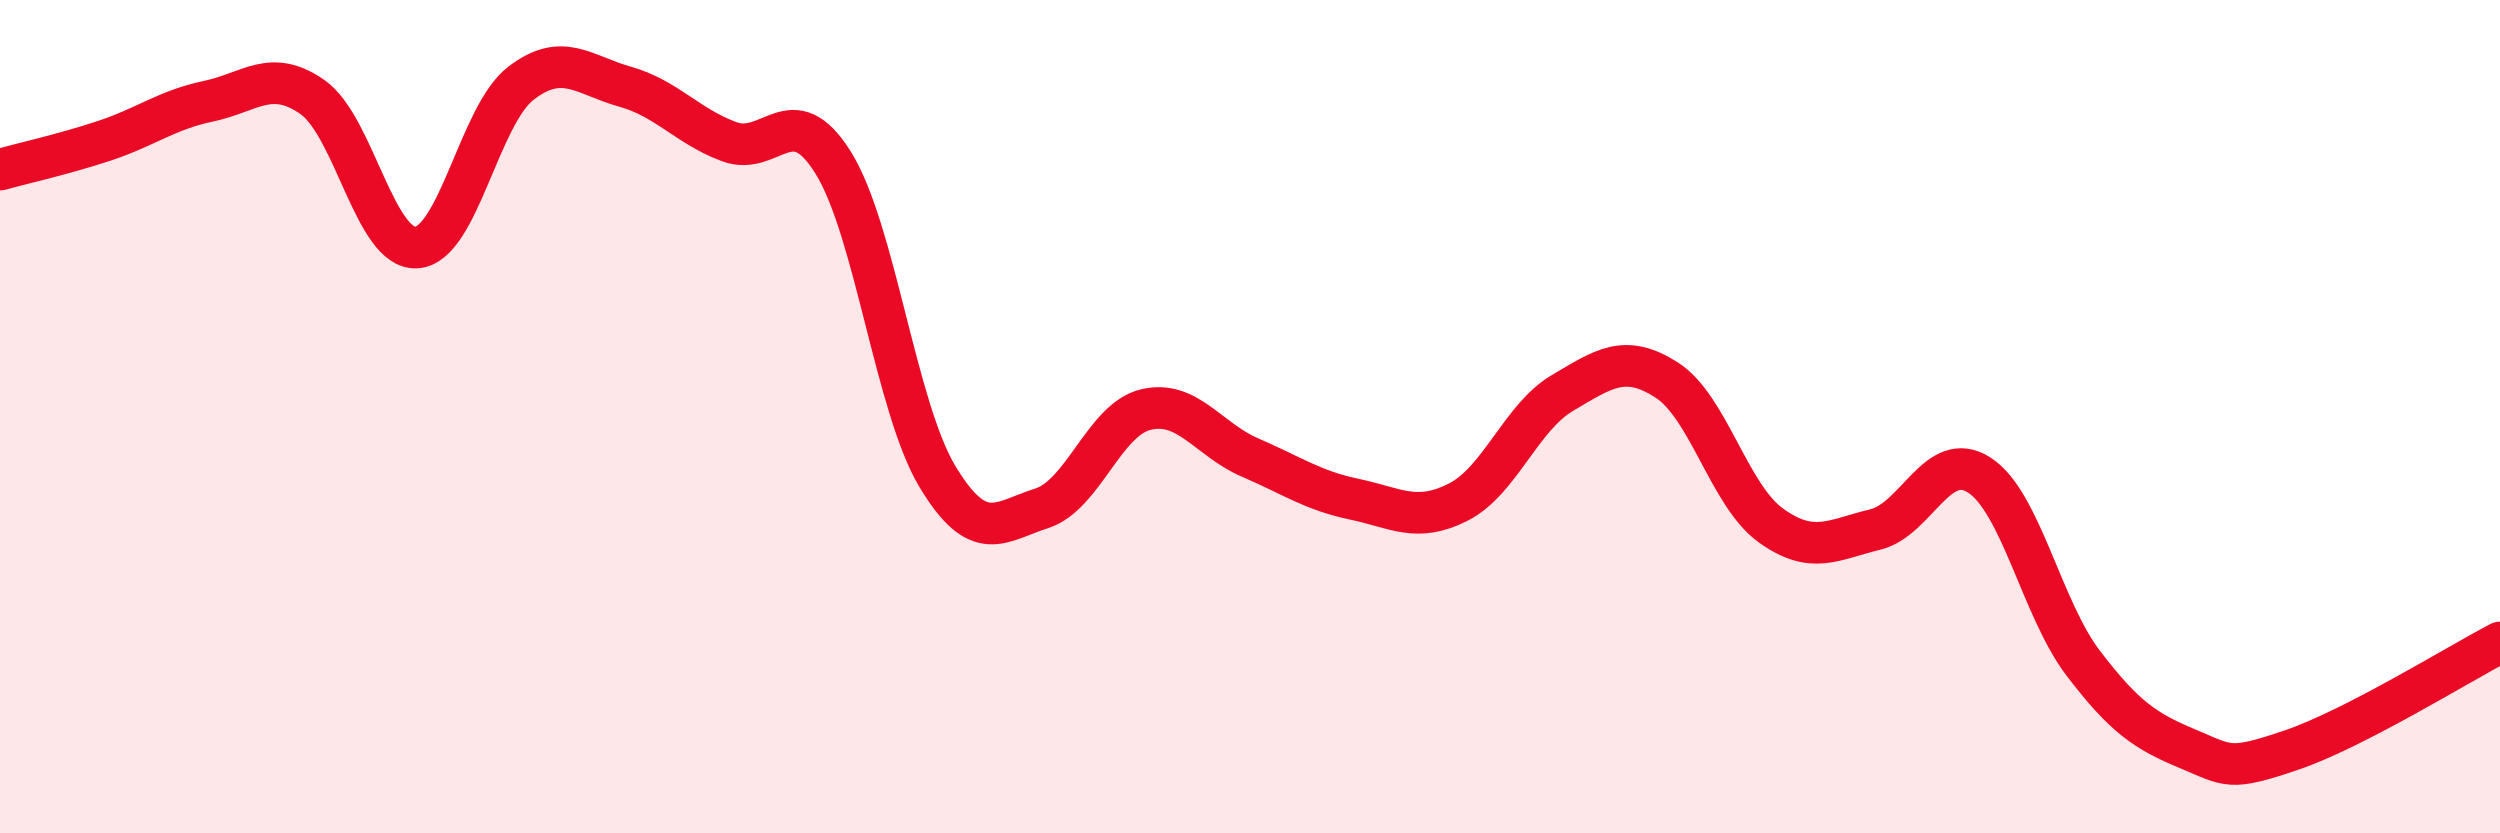
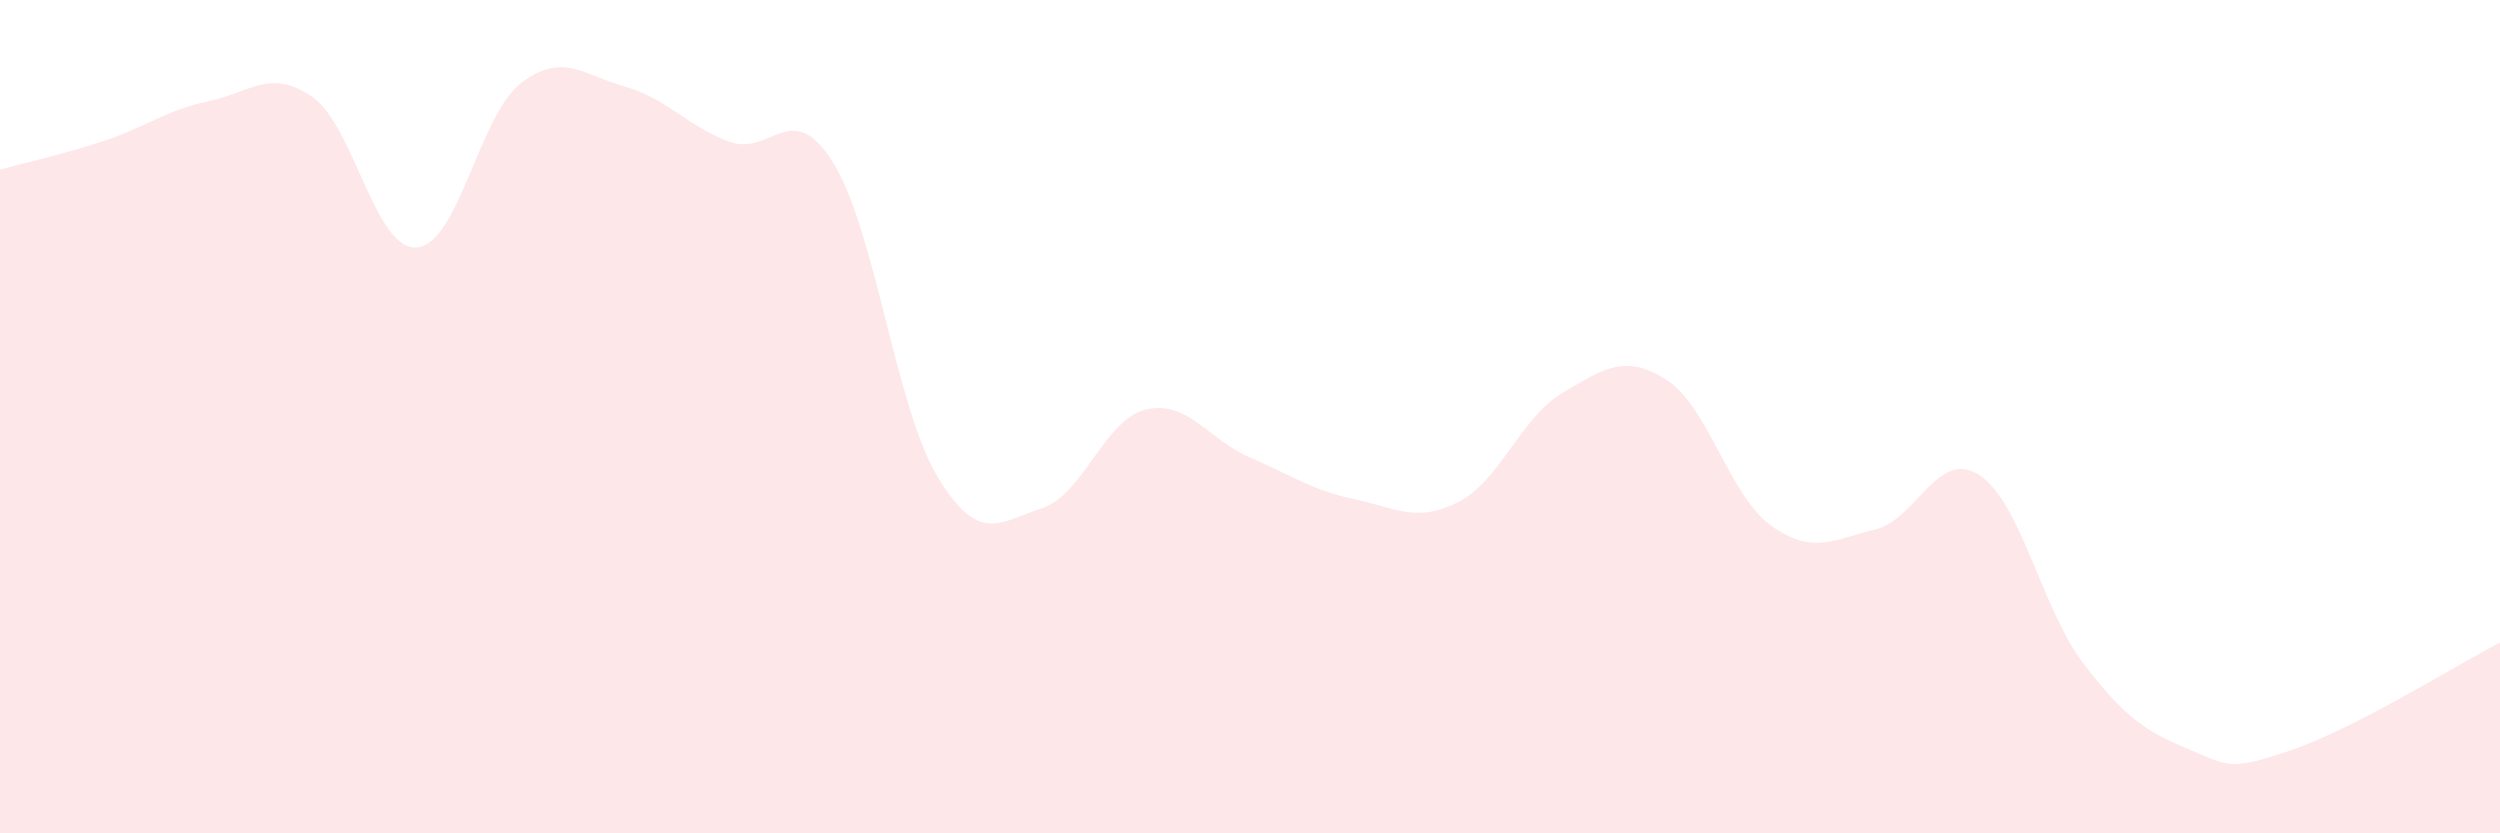
<svg xmlns="http://www.w3.org/2000/svg" width="60" height="20" viewBox="0 0 60 20">
  <path d="M 0,4.07 C 0.5,3.93 1.5,3.71 2.5,3.38 C 3.5,3.05 4,2.64 5,2.43 C 6,2.22 6.5,1.63 7.5,2.33 C 8.5,3.03 9,6.01 10,5.94 C 11,5.87 11.5,2.77 12.5,2 C 13.5,1.23 14,1.8 15,2.08 C 16,2.36 16.5,3.03 17.5,3.4 C 18.5,3.77 19,2.3 20,3.91 C 21,5.52 21.5,9.78 22.5,11.44 C 23.5,13.1 24,12.52 25,12.2 C 26,11.88 26.5,10.07 27.5,9.83 C 28.5,9.59 29,10.55 30,10.98 C 31,11.41 31.5,11.77 32.5,11.98 C 33.5,12.19 34,12.56 35,12.05 C 36,11.54 36.5,10.02 37.5,9.43 C 38.5,8.84 39,8.48 40,9.12 C 41,9.76 41.5,11.89 42.5,12.61 C 43.5,13.33 44,12.95 45,12.71 C 46,12.47 46.5,10.76 47.5,11.4 C 48.5,12.04 49,14.61 50,15.92 C 51,17.23 51.5,17.55 52.5,17.97 C 53.5,18.39 53.5,18.51 55,18 C 56.5,17.49 59,15.94 60,15.42L60 20L0 20Z" fill="#EB0A25" opacity="0.1" stroke-linecap="round" stroke-linejoin="round" />
-   <path d="M 0,4.07 C 0.5,3.93 1.5,3.71 2.5,3.38 C 3.5,3.05 4,2.64 5,2.43 C 6,2.22 6.5,1.63 7.5,2.33 C 8.5,3.03 9,6.01 10,5.94 C 11,5.87 11.5,2.77 12.5,2 C 13.5,1.23 14,1.8 15,2.08 C 16,2.36 16.5,3.03 17.5,3.4 C 18.5,3.77 19,2.3 20,3.91 C 21,5.52 21.5,9.78 22.5,11.44 C 23.5,13.1 24,12.52 25,12.2 C 26,11.88 26.5,10.07 27.5,9.83 C 28.5,9.59 29,10.55 30,10.98 C 31,11.41 31.5,11.77 32.5,11.98 C 33.5,12.19 34,12.56 35,12.05 C 36,11.54 36.5,10.02 37.5,9.43 C 38.5,8.84 39,8.48 40,9.12 C 41,9.76 41.5,11.89 42.5,12.61 C 43.5,13.33 44,12.95 45,12.71 C 46,12.47 46.5,10.76 47.5,11.4 C 48.5,12.04 49,14.61 50,15.92 C 51,17.23 51.5,17.55 52.5,17.97 C 53.5,18.39 53.5,18.51 55,18 C 56.5,17.49 59,15.94 60,15.42" stroke="#EB0A25" stroke-width="1" fill="none" stroke-linecap="round" stroke-linejoin="round" />
</svg>